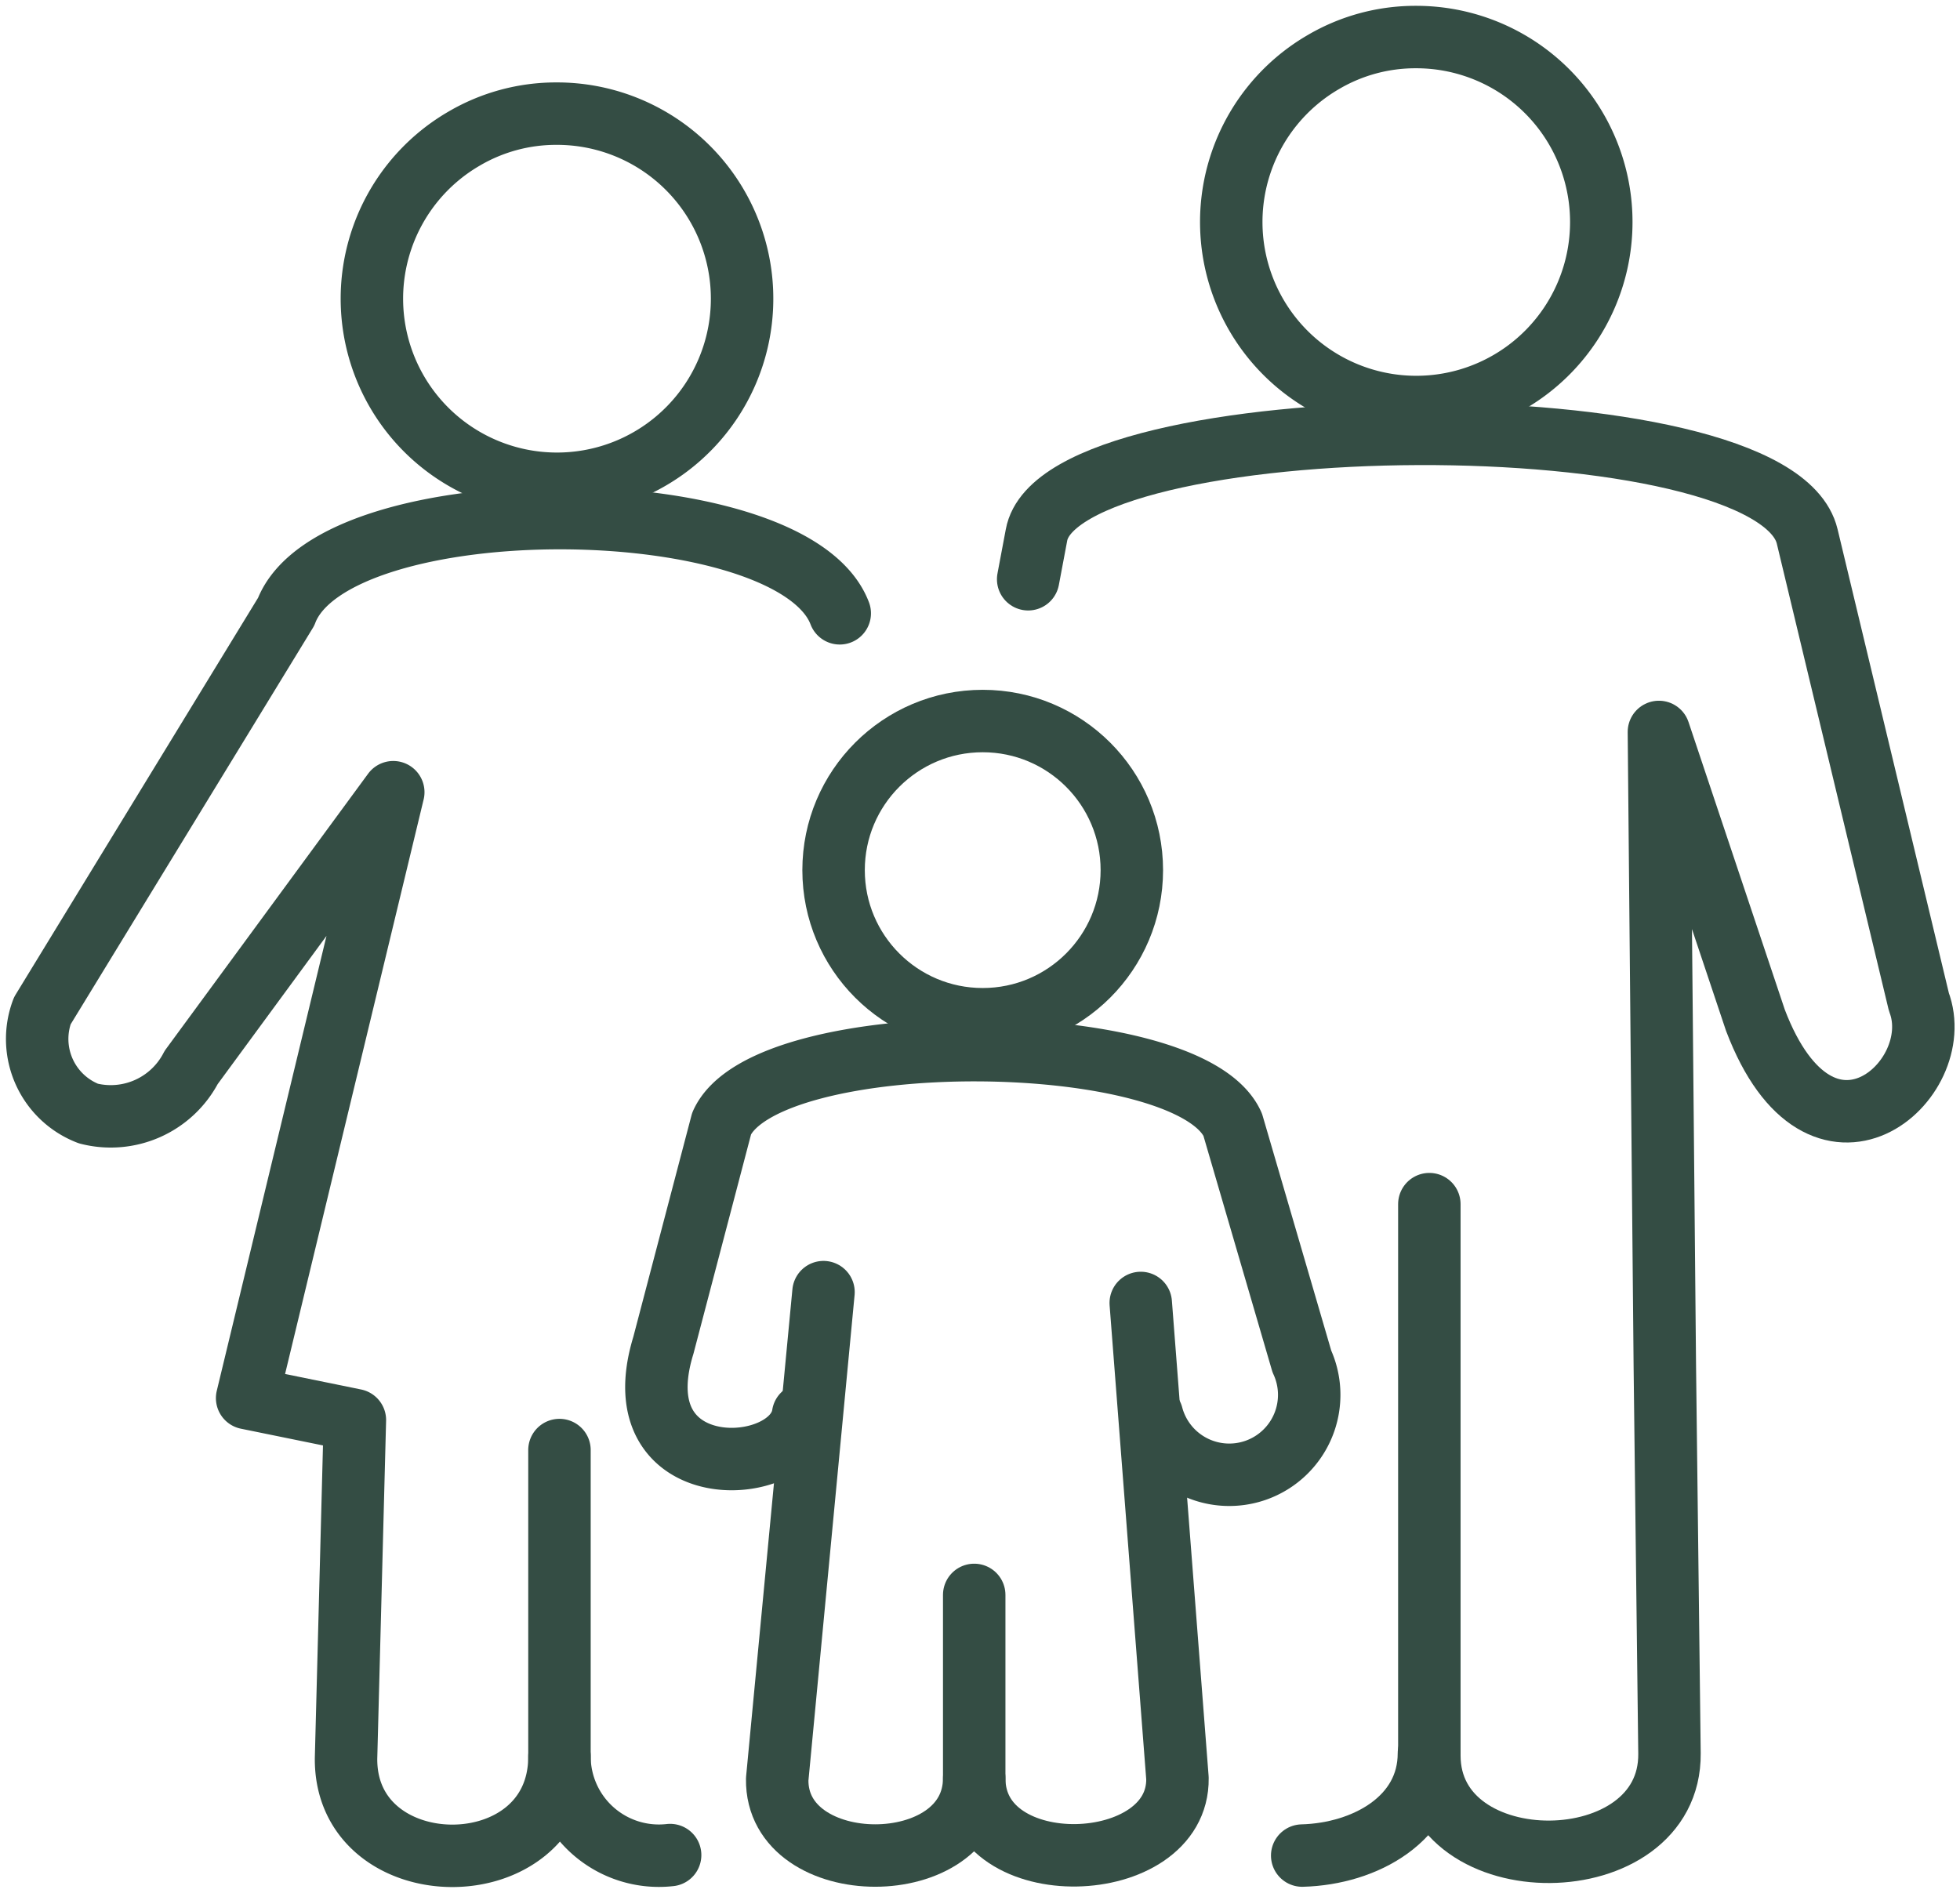
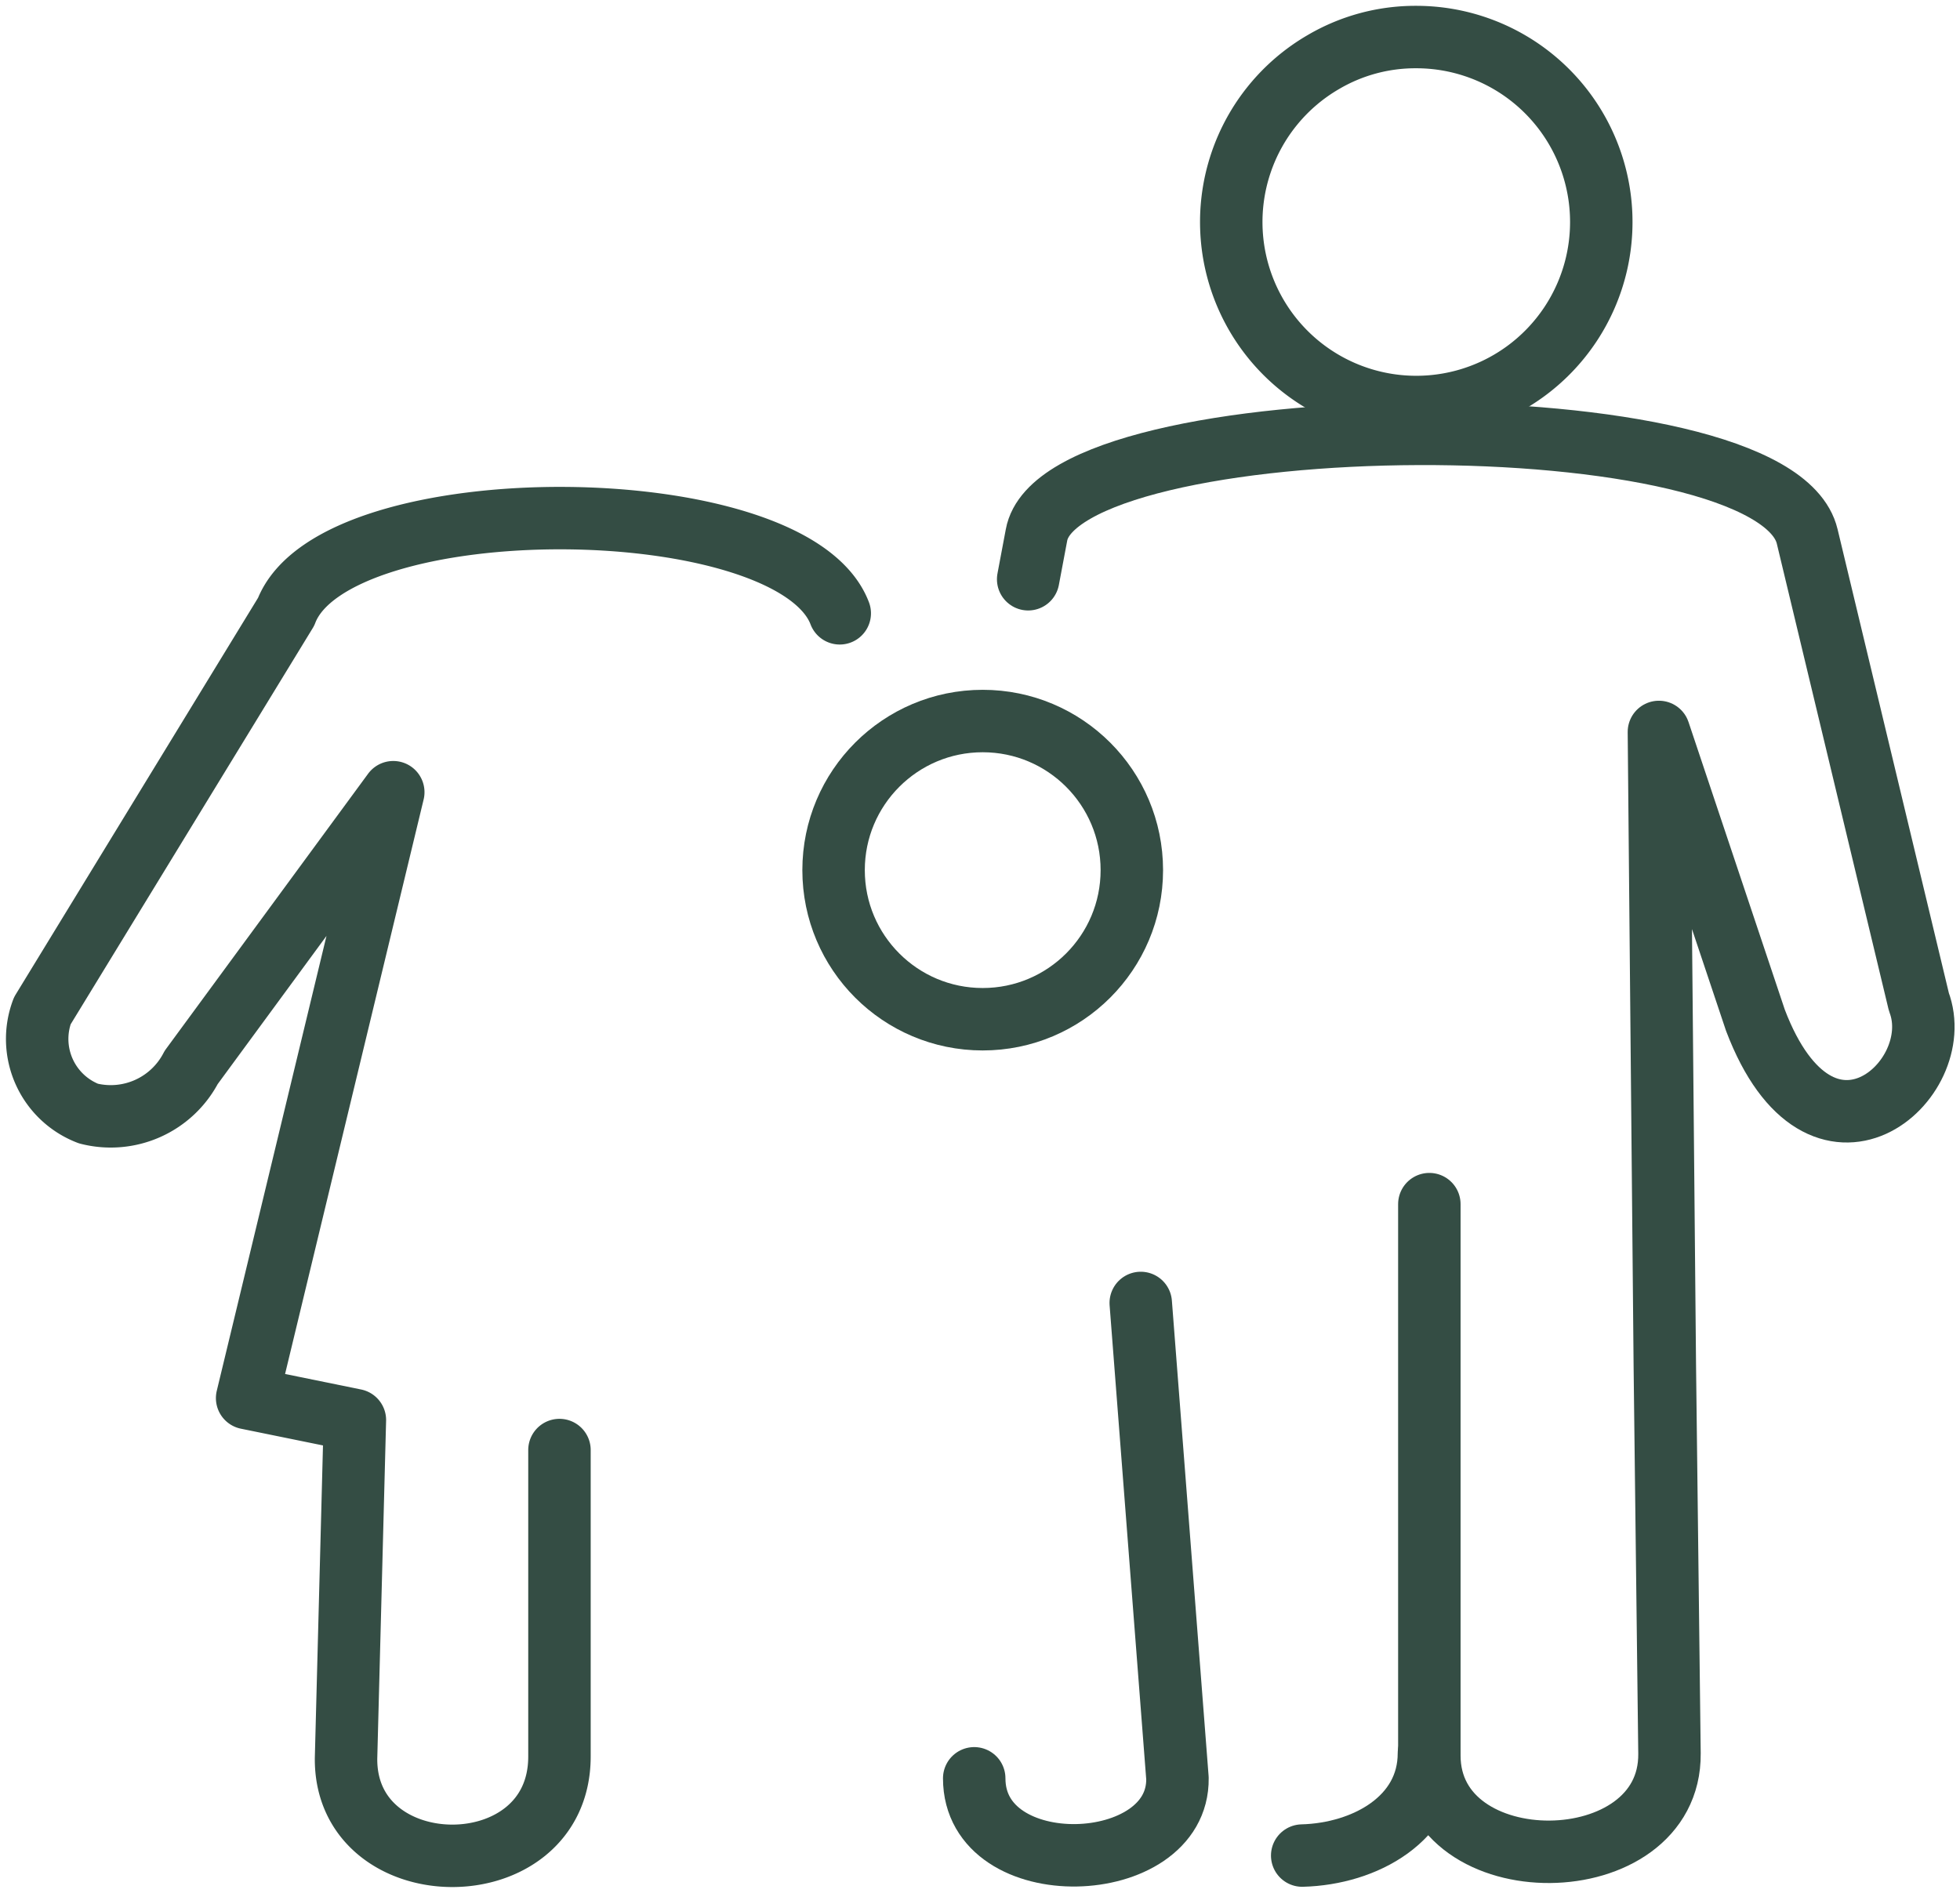
<svg xmlns="http://www.w3.org/2000/svg" viewBox="0 0 23.539 22.736" height="22.736" width="23.539">
  <defs>
    <clipPath id="clip-path">
      <rect stroke-width="0.75" stroke="#344d44" fill="none" height="22.736" width="23.539" data-name="Rectangle 1914" id="Rectangle_1914" />
    </clipPath>
  </defs>
  <g transform="translate(-2)" data-name="Group 1257" id="Group_1257">
    <g clip-path="url(#clip-path)" transform="translate(2)" data-name="Group 1256" id="Group_1256">
-       <path stroke-width="0.75" stroke-linejoin="round" stroke-linecap="round" stroke="#344d44" fill="none" transform="translate(-65.761 -20.084)" d="M72.441,21.449a2.223,2.223,0,1,1-1.106.3A2.182,2.182,0,0,1,72.441,21.449Z" data-name="Path 9694" id="Path_9694" />
      <path stroke-width="0.75" stroke-linejoin="round" stroke-linecap="round" stroke="#344d44" fill="none" transform="translate(-6.554 -91.594)" d="M13.273,109.012v3.681c0,1.6-2.582,1.576-2.563.017l.106-4.058-1.294-.264,1.755-7.278L8.85,104.416a1.088,1.088,0,0,1-1.234.554.96.96,0,0,1-.554-1.234L9.99,98.943c.578-1.52,6.077-1.487,6.649.018" data-name="Path 9695" id="Path_9695" />
-       <path stroke-width="0.75" stroke-linejoin="round" stroke-linecap="round" stroke="#344d44" fill="none" transform="translate(-98.895 -310.554)" d="M106.943,332.837a1.194,1.194,0,0,1-1.329-1.184" data-name="Path 9696" id="Path_9696" />
      <path stroke-width="0.75" stroke-linejoin="round" stroke-linecap="round" stroke="#344d44" fill="none" transform="translate(-217.683 -6.555)" d="M234.683,7a2.222,2.222,0,1,1-1.106.3A2.181,2.181,0,0,1,234.683,7Z" data-name="Path 9697" id="Path_9697" />
      <path stroke-width="0.75" stroke-linejoin="round" stroke-linecap="round" stroke="#344d44" fill="none" transform="translate(-181.79 -76.756)" d="M198.956,91.22l0,3.311,0,3.311c0,1.559,2.9,1.536,2.884-.023l-.056-4.658-.071-7.613,1.159,3.463c.79,2.078,2.323.726,1.963-.221L203.494,83.2c-.4-1.681-8.968-1.6-9.256-.017l-.1.531" data-name="Path 9698" id="Path_9698" />
      <path stroke-width="0.75" stroke-linejoin="round" stroke-linecap="round" stroke="#344d44" fill="none" transform="translate(-230.194 -309.997)" d="M245.833,332.286c.76-.02,1.522-.447,1.522-1.228" data-name="Path 9699" id="Path_9699" />
-       <path stroke-width="0.75" stroke-linejoin="round" stroke-linecap="round" stroke="#344d44" fill="none" transform="translate(-137.385 -228.481)" d="M149.085,247.639v2.2c0,1.246-2.383,1.231-2.366.014l.556-5.851" data-name="Path 9700" id="Path_9700" />
-       <path stroke-width="0.75" stroke-linejoin="round" stroke-linecap="round" stroke="#344d44" fill="none" transform="translate(-116.021 -185.665)" d="M125.666,202.658c-.118.774-2.2.869-1.678-.833l.7-2.666c.534-1.188,5.609-1.162,6.137.014l.831,2.845a.96.96,0,1,1-1.8.647" data-name="Path 9701" id="Path_9701" />
      <path stroke-width="0.75" stroke-linejoin="round" stroke-linecap="round" stroke="#344d44" fill="none" transform="translate(-172.208 -230.356)" d="M185.908,246.007l.441,5.71c.017,1.191-2.441,1.275-2.441,0" data-name="Path 9702" id="Path_9702" />
      <circle stroke-width="0.75" stroke-linejoin="round" stroke-linecap="round" stroke="#344d44" fill="none" transform="translate(10.011 8.661)" r="1.791" cy="1.791" cx="1.791" data-name="Ellipse 189" id="Ellipse_189" />
    </g>
  </g>
</svg>